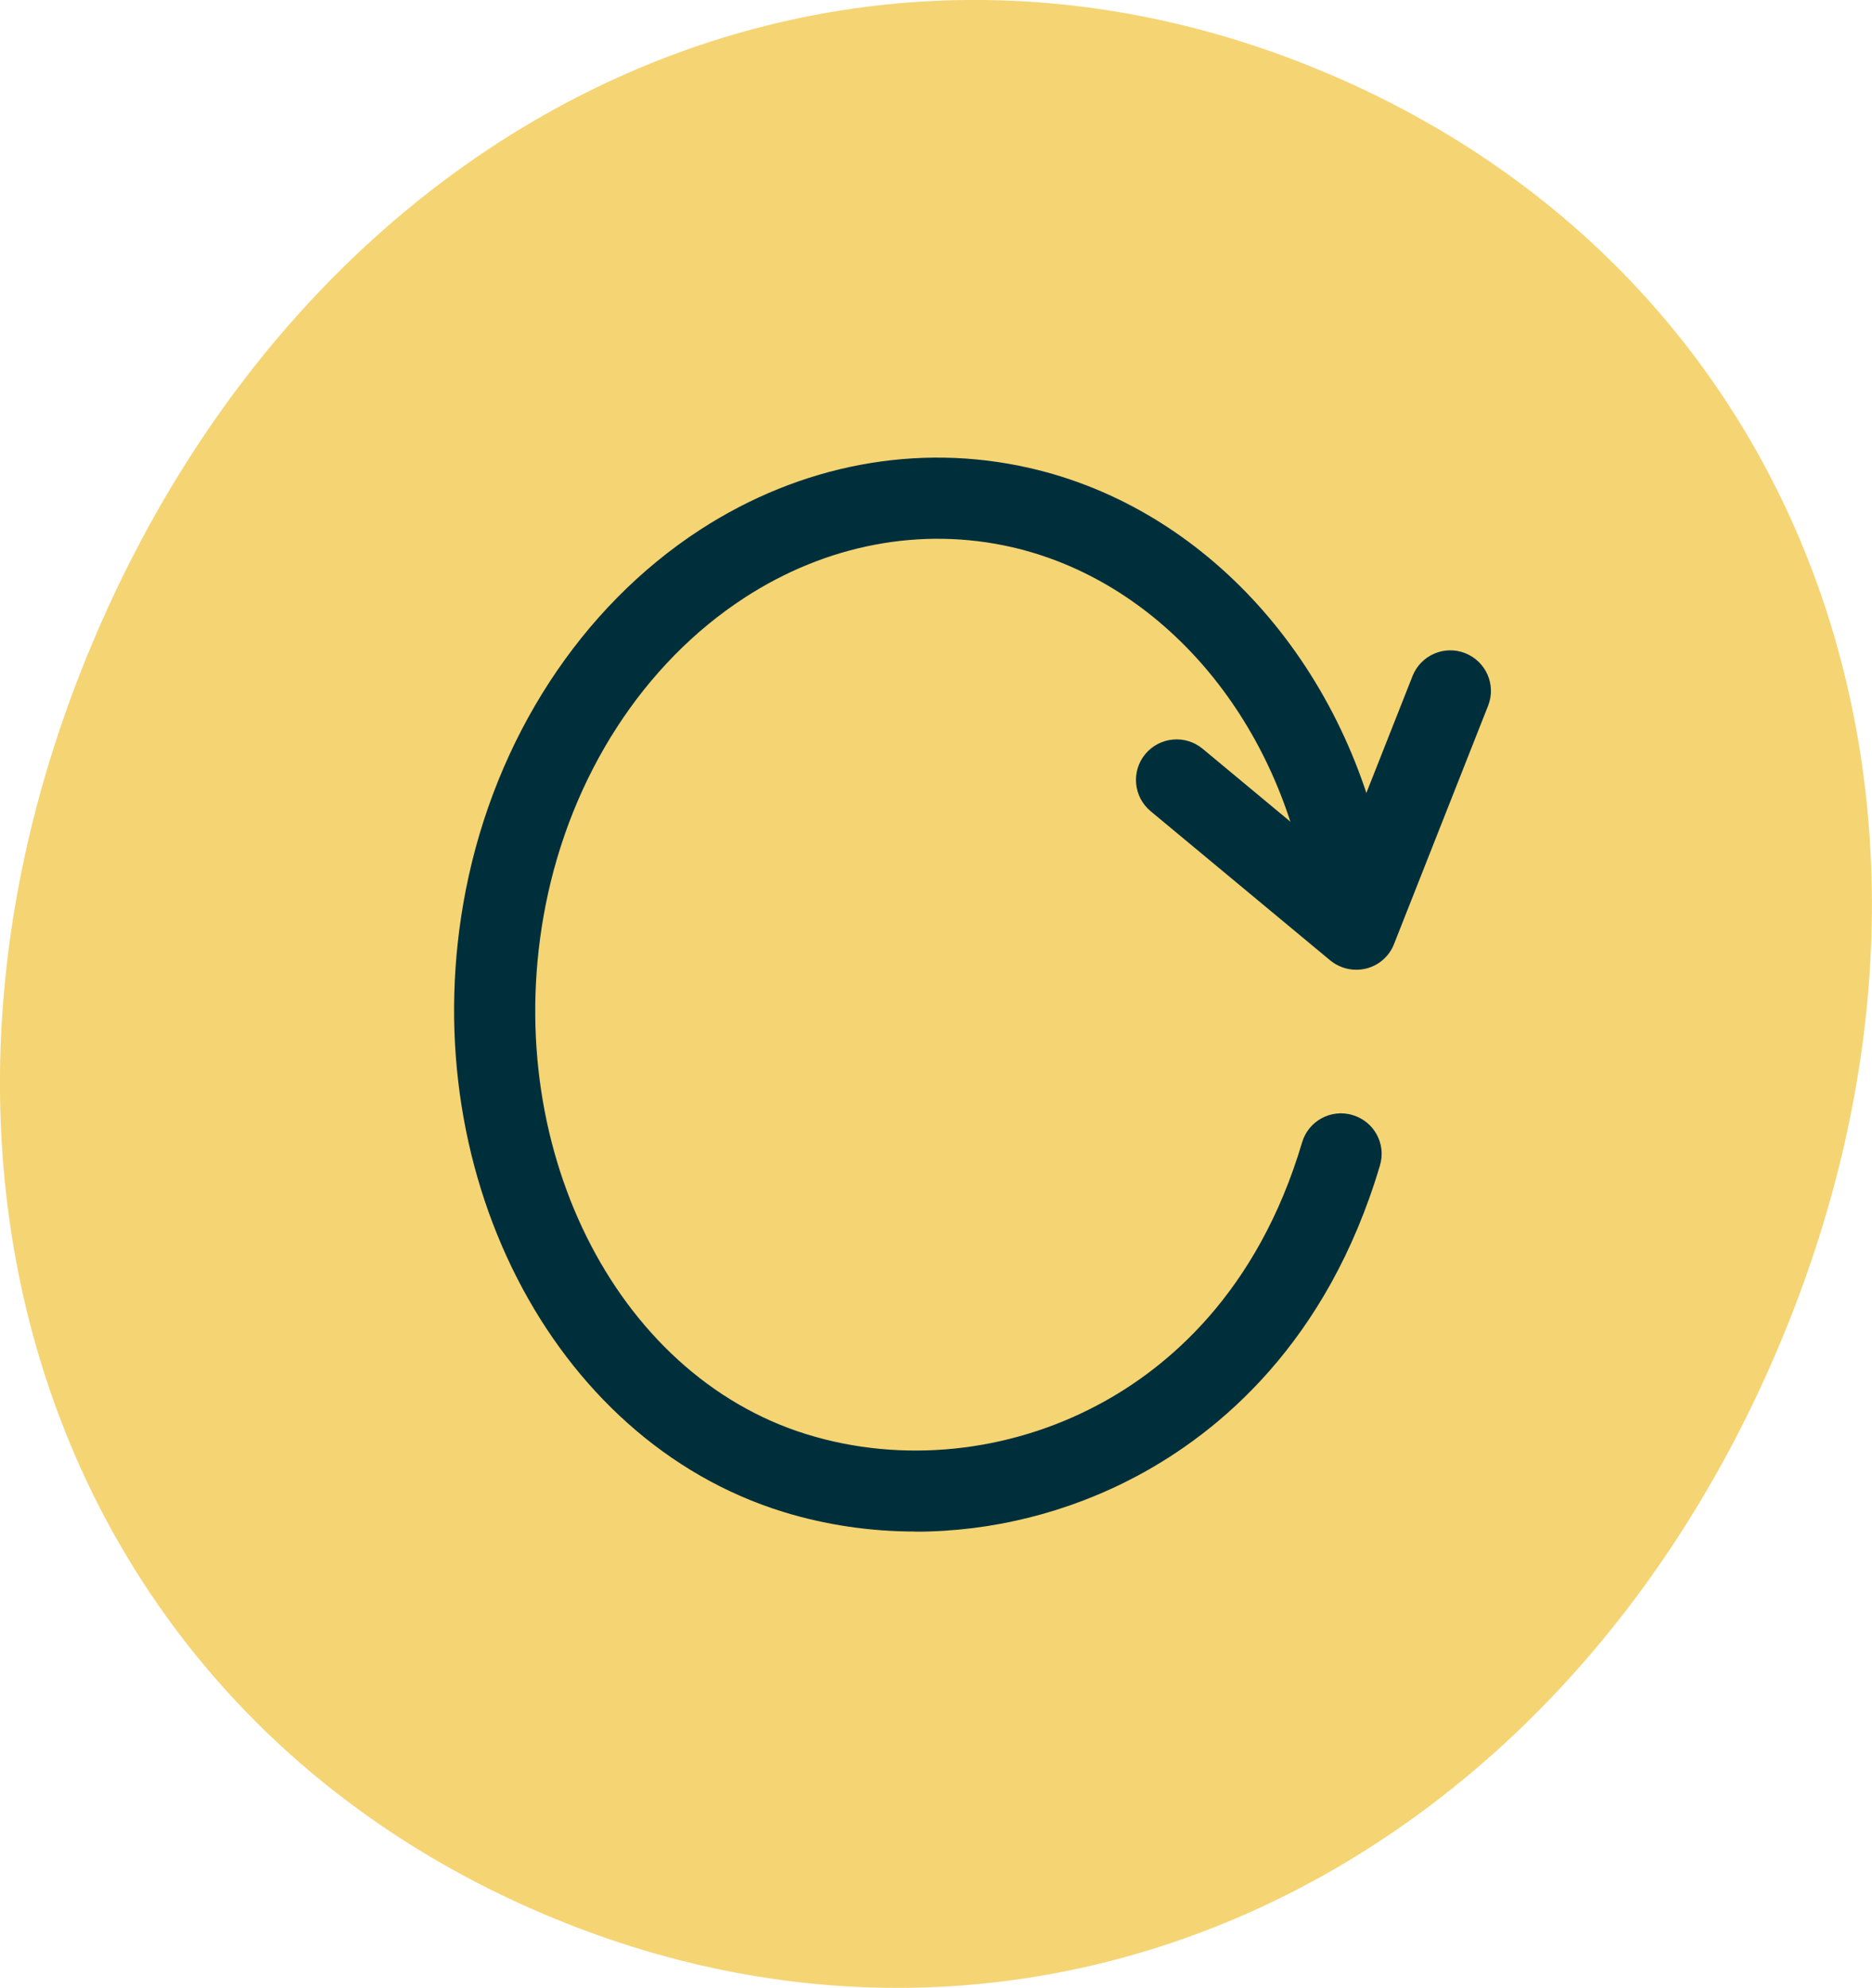
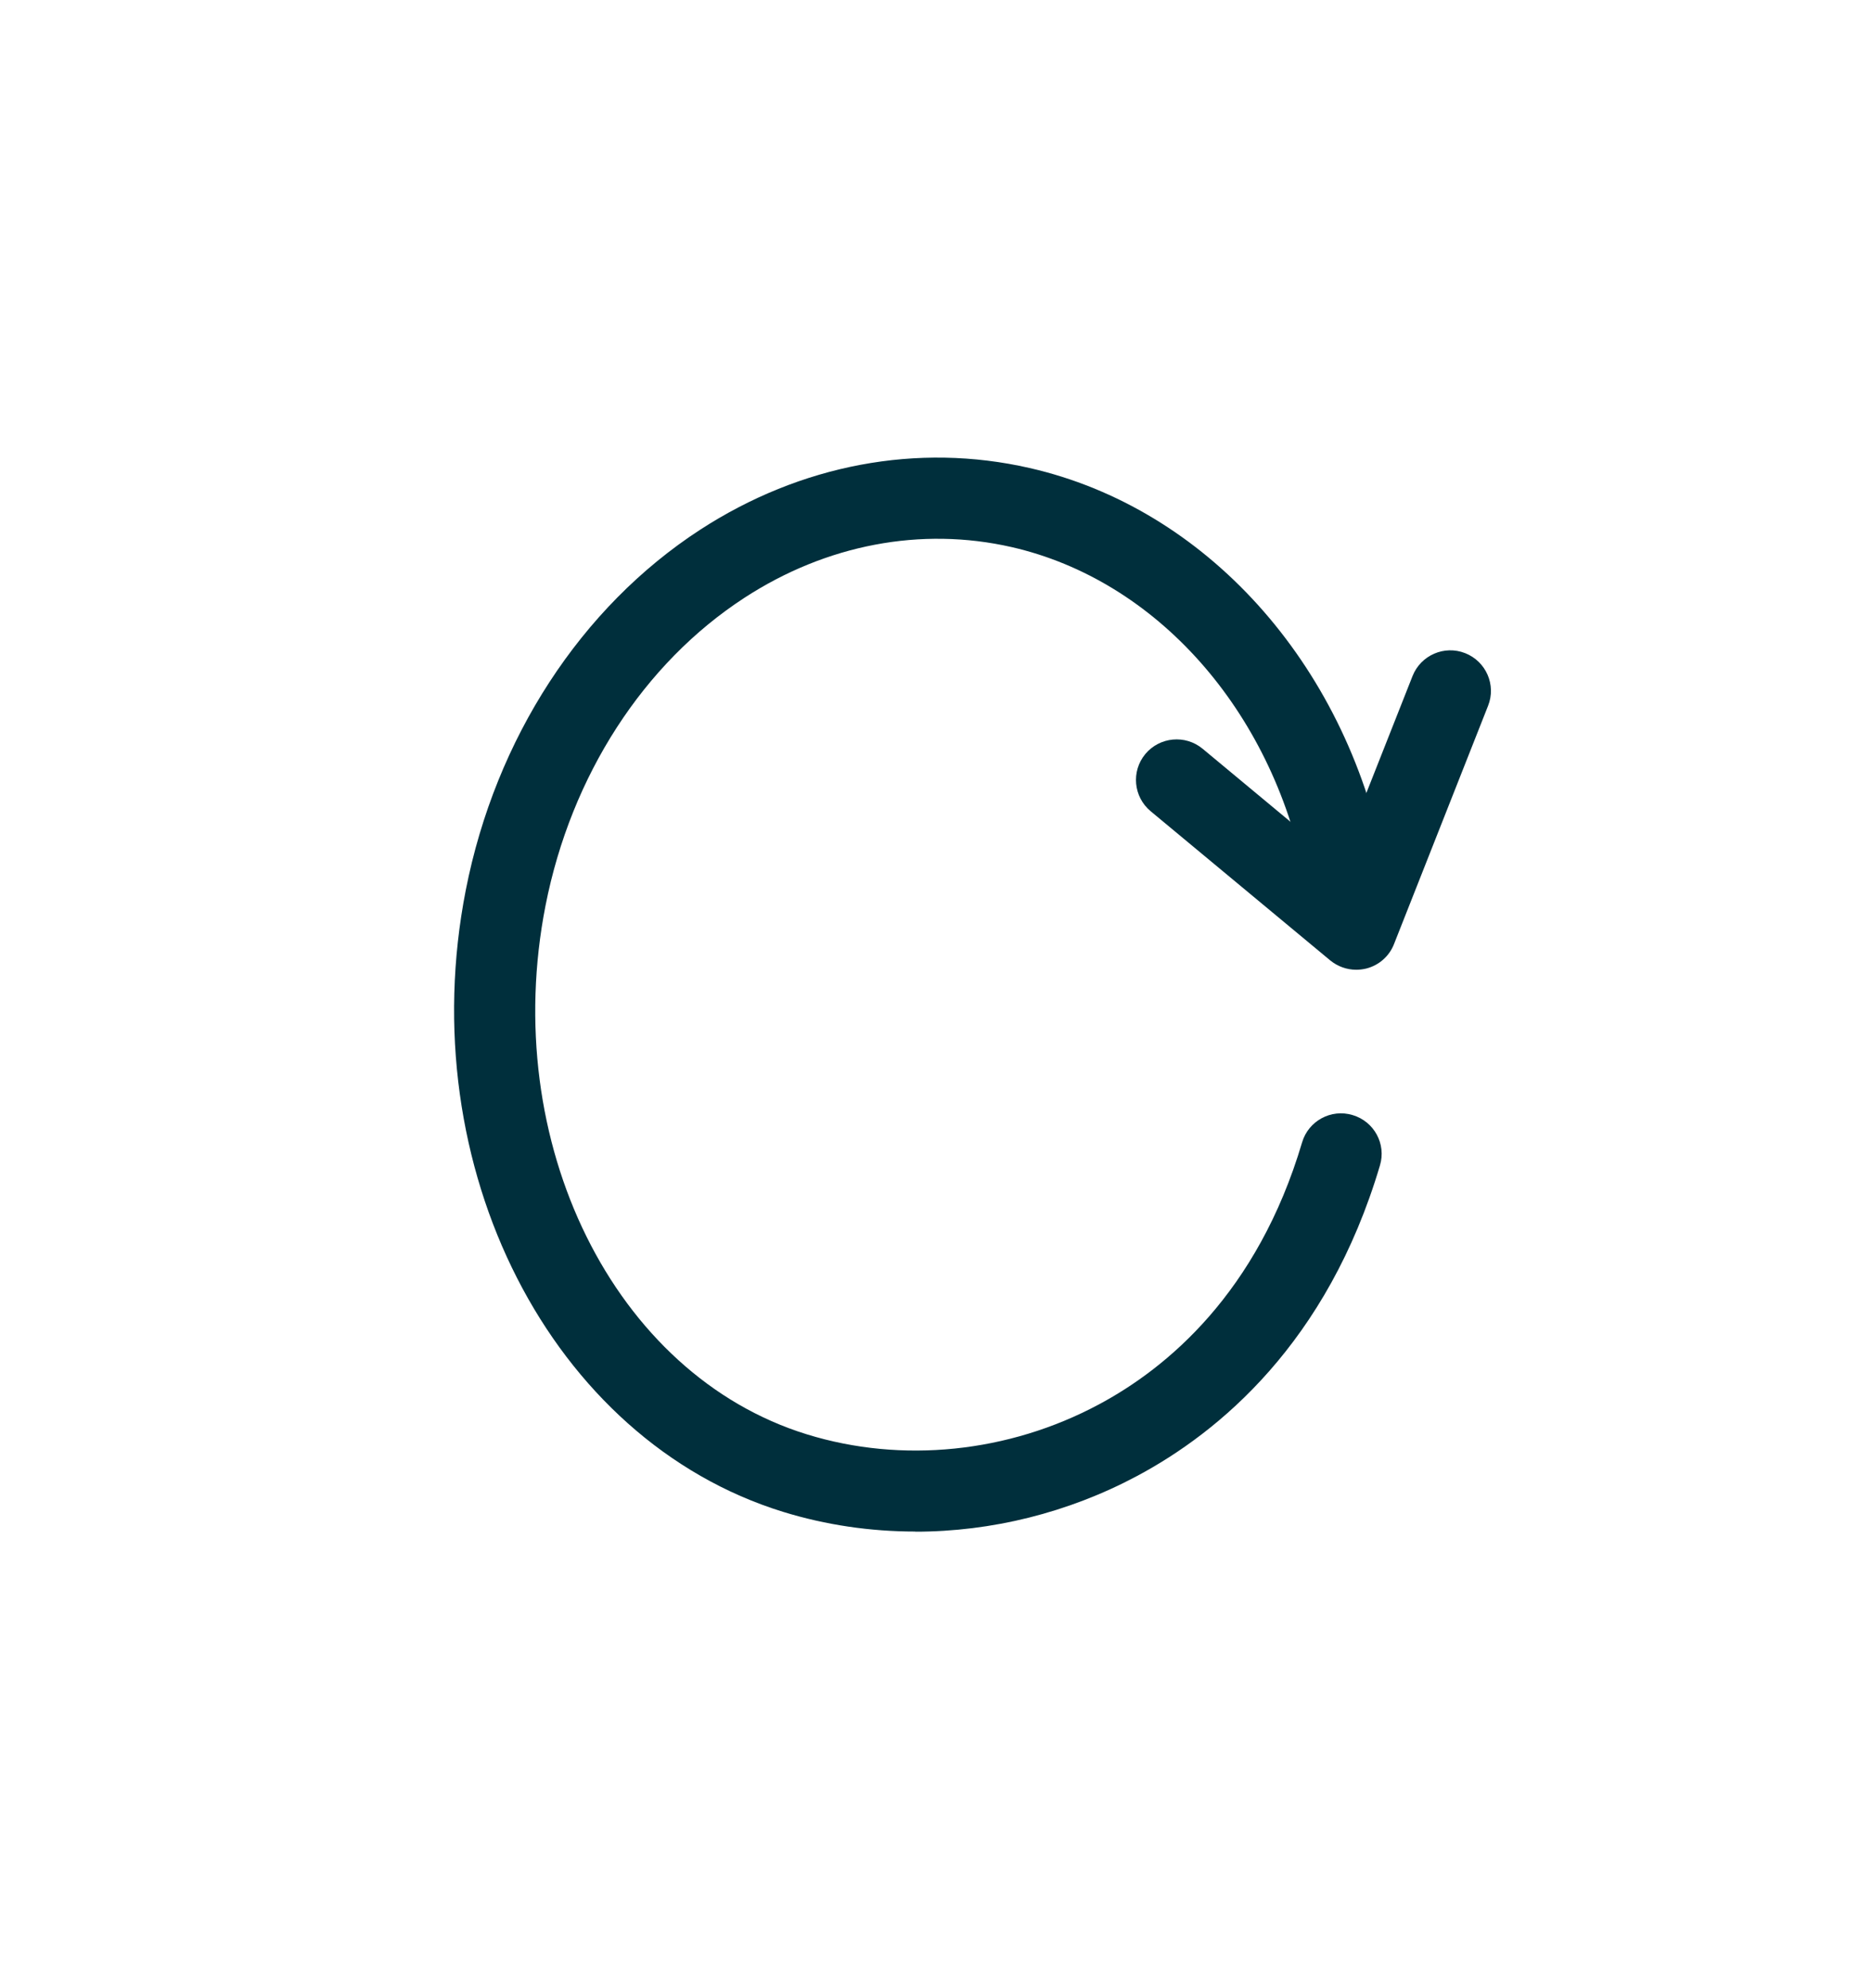
<svg xmlns="http://www.w3.org/2000/svg" width="113px" height="120px" viewBox="0 0 113 120" version="1.1">
  <title>acti_sante</title>
  <g id="Page-1" stroke="none" stroke-width="1" fill="none" fill-rule="evenodd">
    <g id="acti_sante" transform="translate(-0.002, -0.002)" fill-rule="nonzero">
-       <path d="M5.811,38.28 C19.531,6.358 50.998,-8.052 80.341,4.522 C109.693,17.105 120.903,49.81 107.184,81.724 C93.464,113.645 61.997,128.056 32.654,115.473 C3.311,102.899 -7.908,70.194 5.811,38.28 Z" id="Path" fill="#F5D473" />
      <path d="M55.264,92.454 C52.551,92.454 49.854,92.062 47.264,91.263 C33.25,86.93 24.842,70.447 28.119,53.727 C29.916,44.58 35.072,36.656 42.263,31.981 C48.334,28.04 55.386,26.709 62.144,28.252 C72.758,30.667 81.166,39.978 83.569,51.973 C83.83,53.295 82.972,54.592 81.649,54.853 C80.325,55.114 79.026,54.257 78.764,52.936 C76.738,42.825 69.784,35.016 61.057,33.025 C55.607,31.785 49.887,32.87 44.943,36.085 C38.856,40.043 34.476,46.816 32.932,54.665 C30.129,68.962 37.058,82.989 48.71,86.587 C54.446,88.358 60.869,87.705 66.327,84.784 C70.438,82.589 75.904,78.06 78.601,68.962 C78.985,67.664 80.349,66.922 81.649,67.313 C82.948,67.697 83.691,69.06 83.299,70.357 C80.121,81.071 73.575,86.465 68.64,89.1 C64.481,91.32 59.856,92.462 55.255,92.462 L55.264,92.454 Z" id="Path" fill="#002F3C" />
      <path d="M81.869,58.541 C81.305,58.541 80.75,58.346 80.3,57.978 L69.457,48.97 C68.419,48.105 68.272,46.563 69.138,45.518 C70.005,44.482 71.549,44.335 72.595,45.2 L80.831,52.046 L85.268,40.81 C85.767,39.553 87.189,38.933 88.447,39.431 C89.705,39.929 90.326,41.348 89.828,42.605 L84.149,56.991 C83.863,57.725 83.242,58.272 82.474,58.468 C82.27,58.517 82.065,58.541 81.869,58.541 Z" id="Path" fill="#002F3C" />
    </g>
  </g>
</svg>